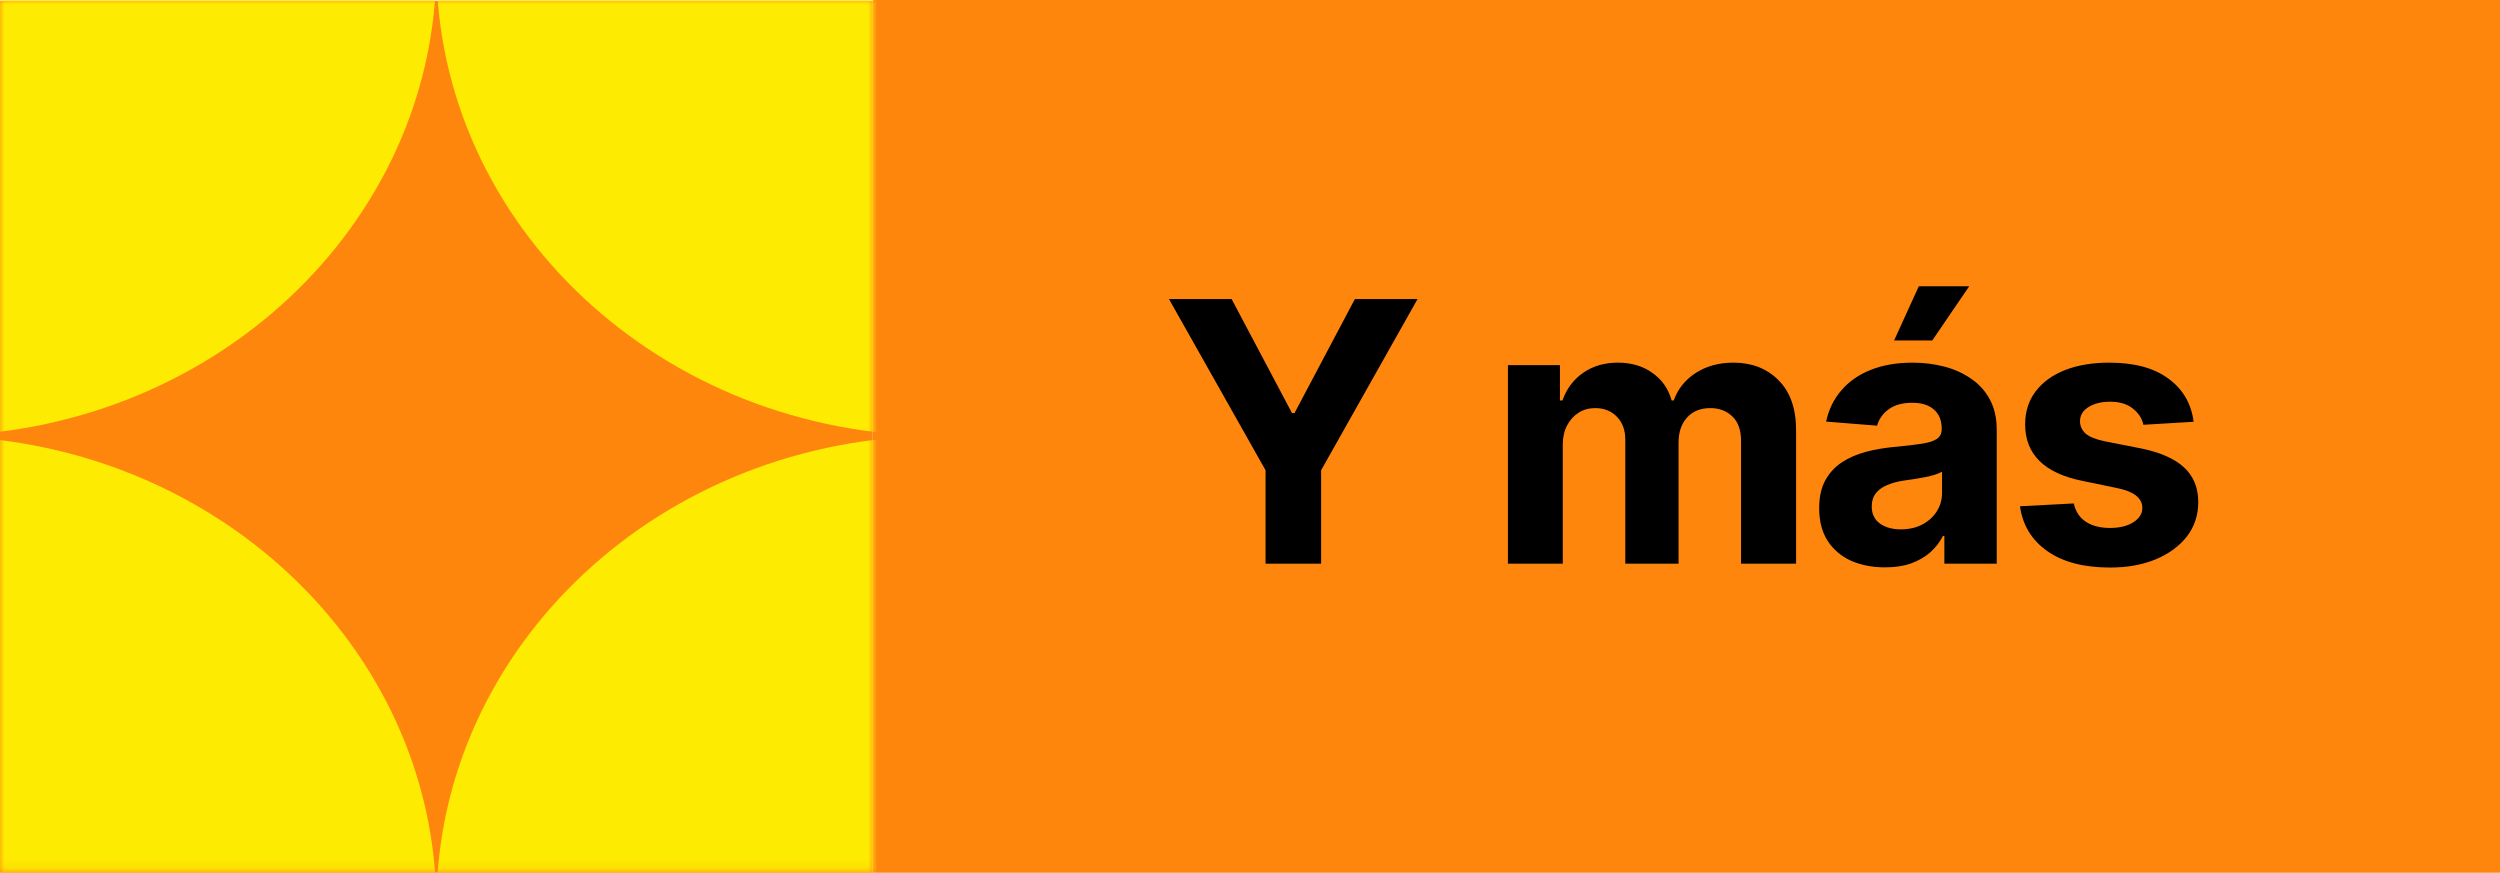
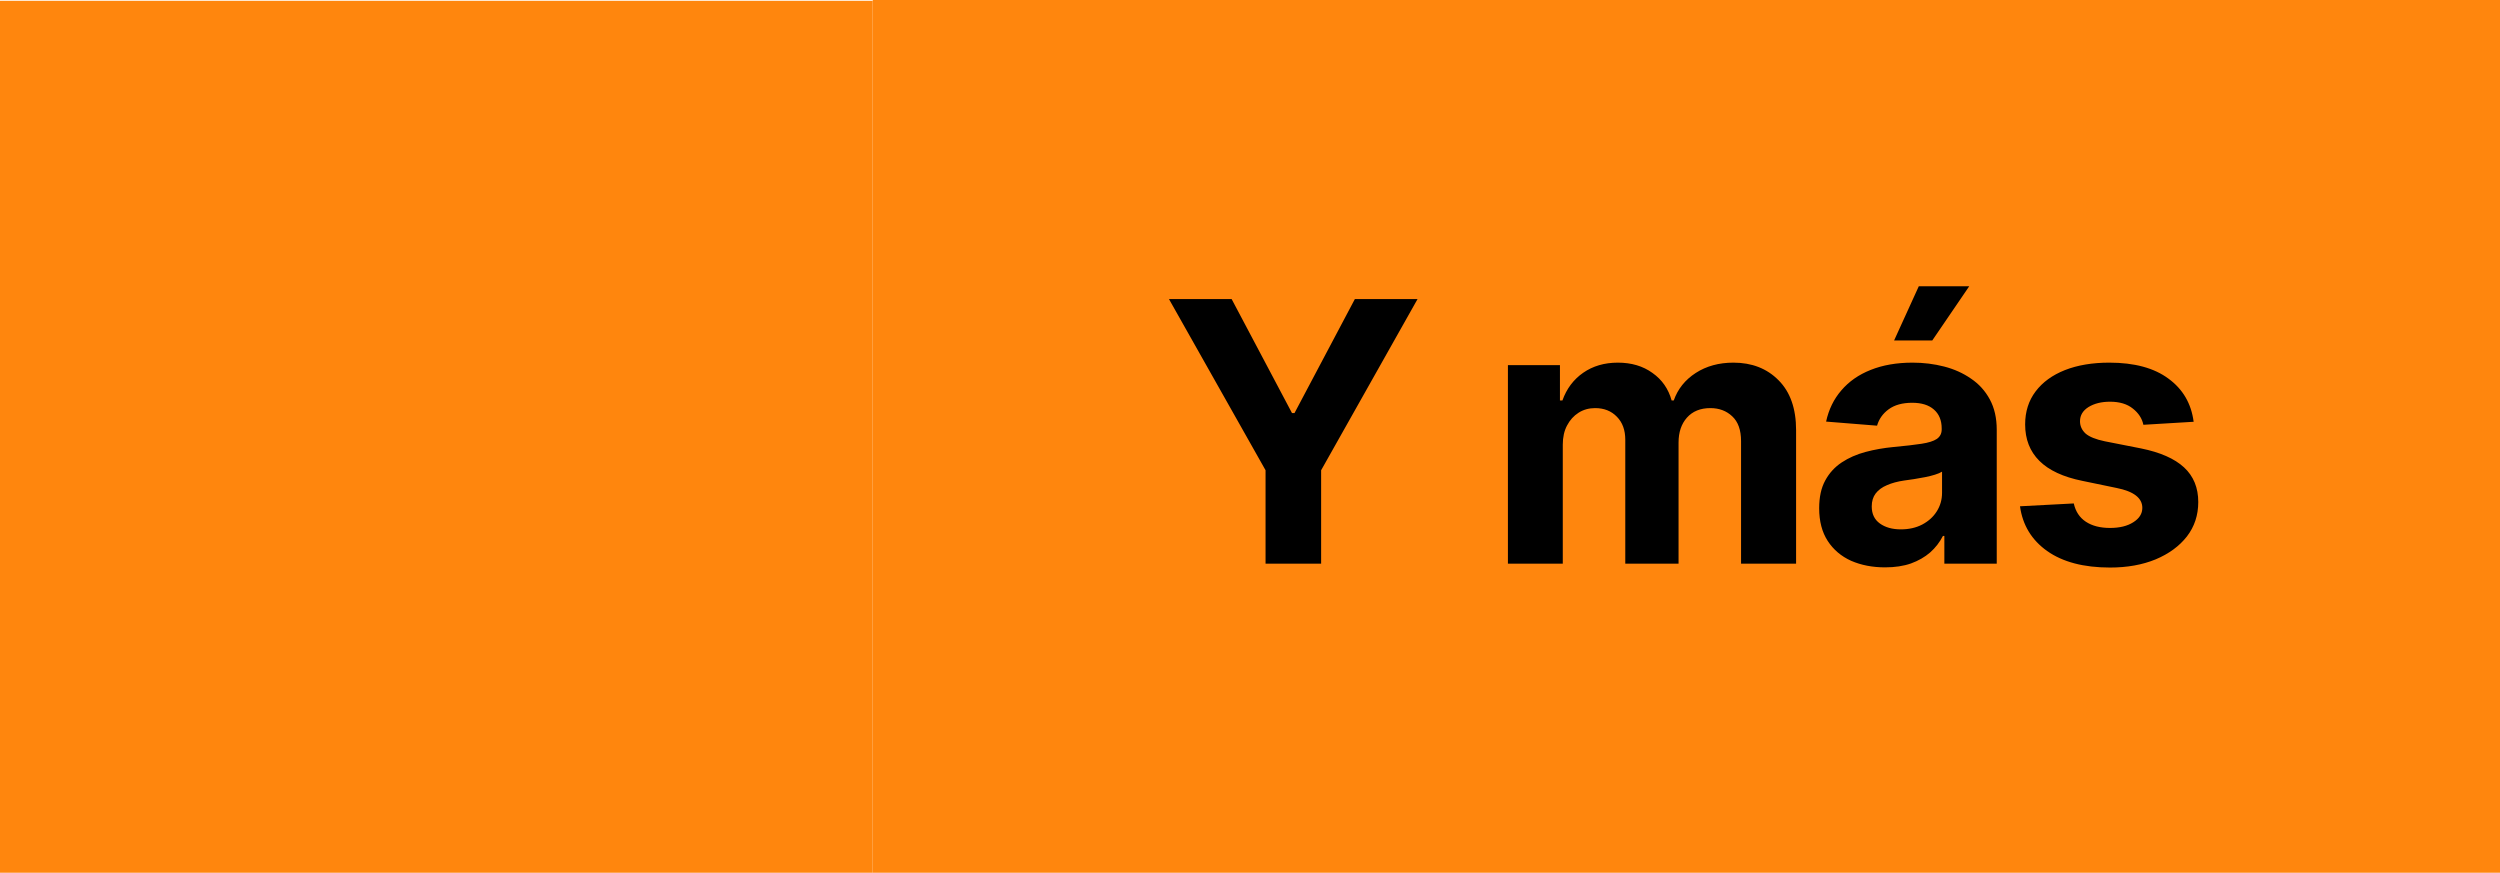
<svg xmlns="http://www.w3.org/2000/svg" width="275" height="96" viewBox="0 0 275 96" fill="none">
  <rect x="96" width="179" height="96" fill="#FF860D" />
  <path d="M128.586 32.898H135.48L142.121 45.438H142.395L149.035 32.898H155.93L145.324 51.727V62H139.211V51.727L128.586 32.898ZM165.871 62V40.164H171.594V44.051H171.867C172.323 42.762 173.085 41.746 174.152 41.004C175.22 40.262 176.49 39.891 177.961 39.891C179.458 39.891 180.728 40.268 181.77 41.023C182.824 41.766 183.527 42.775 183.879 44.051H184.113C184.556 42.788 185.363 41.779 186.535 41.023C187.707 40.268 189.087 39.891 190.676 39.891C192.707 39.891 194.361 40.535 195.637 41.824C196.926 43.113 197.57 44.943 197.57 47.312V62H191.516V48.523C191.516 47.3 191.19 46.388 190.539 45.789C189.901 45.19 189.1 44.891 188.137 44.891C187.043 44.891 186.184 45.242 185.559 45.945C184.947 46.635 184.641 47.547 184.641 48.68V62H178.781V48.367C178.781 47.312 178.475 46.473 177.863 45.848C177.251 45.21 176.451 44.891 175.461 44.891C174.784 44.891 174.178 45.06 173.645 45.398C173.111 45.737 172.688 46.206 172.375 46.805C172.062 47.391 171.906 48.094 171.906 48.914V62H165.871ZM207.355 62.41C205.975 62.41 204.732 62.169 203.625 61.688C202.531 61.193 201.672 60.464 201.047 59.5C200.422 58.536 200.109 57.339 200.109 55.906C200.109 54.682 200.331 53.667 200.773 52.859C201.216 52.039 201.822 51.375 202.59 50.867C203.358 50.359 204.23 49.975 205.207 49.715C206.184 49.454 207.219 49.272 208.312 49.168C209.576 49.051 210.591 48.934 211.359 48.816C212.128 48.699 212.688 48.523 213.039 48.289C213.404 48.042 213.586 47.69 213.586 47.234V47.137C213.586 46.238 213.299 45.542 212.727 45.047C212.167 44.552 211.372 44.305 210.344 44.305C209.263 44.305 208.397 44.546 207.746 45.027C207.108 45.496 206.685 46.095 206.477 46.824L200.871 46.375C201.158 45.047 201.717 43.901 202.551 42.938C203.384 41.961 204.458 41.212 205.773 40.691C207.102 40.158 208.638 39.891 210.383 39.891C211.594 39.891 212.753 40.034 213.859 40.32C214.966 40.607 215.949 41.05 216.809 41.648C217.681 42.234 218.371 42.996 218.879 43.934C219.387 44.871 219.641 45.984 219.641 47.273V62H213.879V58.953H213.723C213.371 59.643 212.902 60.249 212.316 60.77C211.73 61.277 211.027 61.681 210.207 61.98C209.387 62.267 208.436 62.41 207.355 62.41ZM209.094 58.23C209.979 58.23 210.76 58.055 211.438 57.703C212.128 57.339 212.661 56.857 213.039 56.258C213.43 55.646 213.625 54.962 213.625 54.207V51.883C213.443 52 213.182 52.111 212.844 52.215C212.518 52.319 212.154 52.41 211.75 52.488C211.346 52.566 210.943 52.638 210.539 52.703C210.135 52.755 209.771 52.807 209.445 52.859C208.729 52.964 208.104 53.133 207.57 53.367C207.036 53.589 206.62 53.895 206.32 54.285C206.034 54.663 205.891 55.138 205.891 55.711C205.891 56.531 206.19 57.156 206.789 57.586C207.388 58.016 208.156 58.23 209.094 58.23ZM208.352 37.449L211.066 31.492H216.613L212.551 37.449H208.352ZM241.301 46.395L235.773 46.727C235.63 46.036 235.246 45.444 234.621 44.949C233.996 44.441 233.156 44.188 232.102 44.188C231.164 44.188 230.376 44.383 229.738 44.773C229.113 45.164 228.801 45.685 228.801 46.336C228.801 46.857 229.003 47.306 229.406 47.684C229.823 48.048 230.533 48.335 231.535 48.543L235.5 49.324C237.622 49.754 239.204 50.45 240.246 51.414C241.288 52.378 241.809 53.647 241.809 55.223C241.809 56.668 241.392 57.931 240.559 59.012C239.725 60.079 238.579 60.919 237.121 61.531C235.663 62.13 233.99 62.43 232.102 62.43C229.211 62.43 226.906 61.824 225.188 60.613C223.482 59.402 222.486 57.762 222.199 55.691L228.117 55.379C228.312 56.264 228.755 56.935 229.445 57.391C230.135 57.846 231.021 58.074 232.102 58.074C233.156 58.074 234.009 57.866 234.66 57.449C235.324 57.033 235.656 56.505 235.656 55.867C235.656 54.786 234.719 54.057 232.844 53.68L229.074 52.898C226.952 52.469 225.37 51.733 224.328 50.691C223.286 49.65 222.766 48.315 222.766 46.688C222.766 45.281 223.15 44.07 223.918 43.055C224.686 42.039 225.76 41.258 227.141 40.711C228.534 40.164 230.161 39.891 232.023 39.891C234.784 39.891 236.952 40.477 238.527 41.648C240.116 42.807 241.04 44.389 241.301 46.395Z" fill="black" />
  <rect y="0.086" width="96" height="95.915" fill="#FF860D" />
  <mask id="mask0_26_61" style="mask-type:luminance" maskUnits="userSpaceOnUse" x="0" y="0" width="96" height="96">
-     <path d="M96 0H0V95.898H96V0Z" fill="white" />
+     <path d="M96 0H0H96V0Z" fill="white" />
  </mask>
  <g mask="url(#mask0_26_61)">
    <path d="M158.823 -3.778C158.823 24.79 134.014 47.95 103.411 47.95C72.808 47.95 48 24.79 48 -3.778C48 -32.346 72.808 -55.506 103.411 -55.506C134.014 -55.506 158.823 -32.346 158.823 -3.778Z" fill="#FDEB01" />
-     <path d="M47.999 -3.778C47.999 24.79 23.191 47.95 -7.412 47.95C-38.016 47.95 -62.824 24.79 -62.824 -3.778C-62.824 -32.346 -38.016 -55.506 -7.412 -55.506C23.191 -55.506 47.999 -32.346 47.999 -3.778Z" fill="#FDEB01" />
    <path d="M158.823 99.677C158.823 128.246 134.014 151.405 103.411 151.405C72.808 151.405 48 128.246 48 99.677C48 71.109 72.808 47.95 103.411 47.95C134.014 47.95 158.823 71.109 158.823 99.677Z" fill="#FDEB01" />
    <path d="M47.999 99.677C47.999 128.246 23.191 151.405 -7.412 151.405C-38.016 151.405 -62.824 128.246 -62.824 99.677C-62.824 71.109 -38.016 47.95 -7.412 47.95C23.191 47.95 47.999 71.109 47.999 99.677Z" fill="#FDEB01" />
  </g>
</svg>